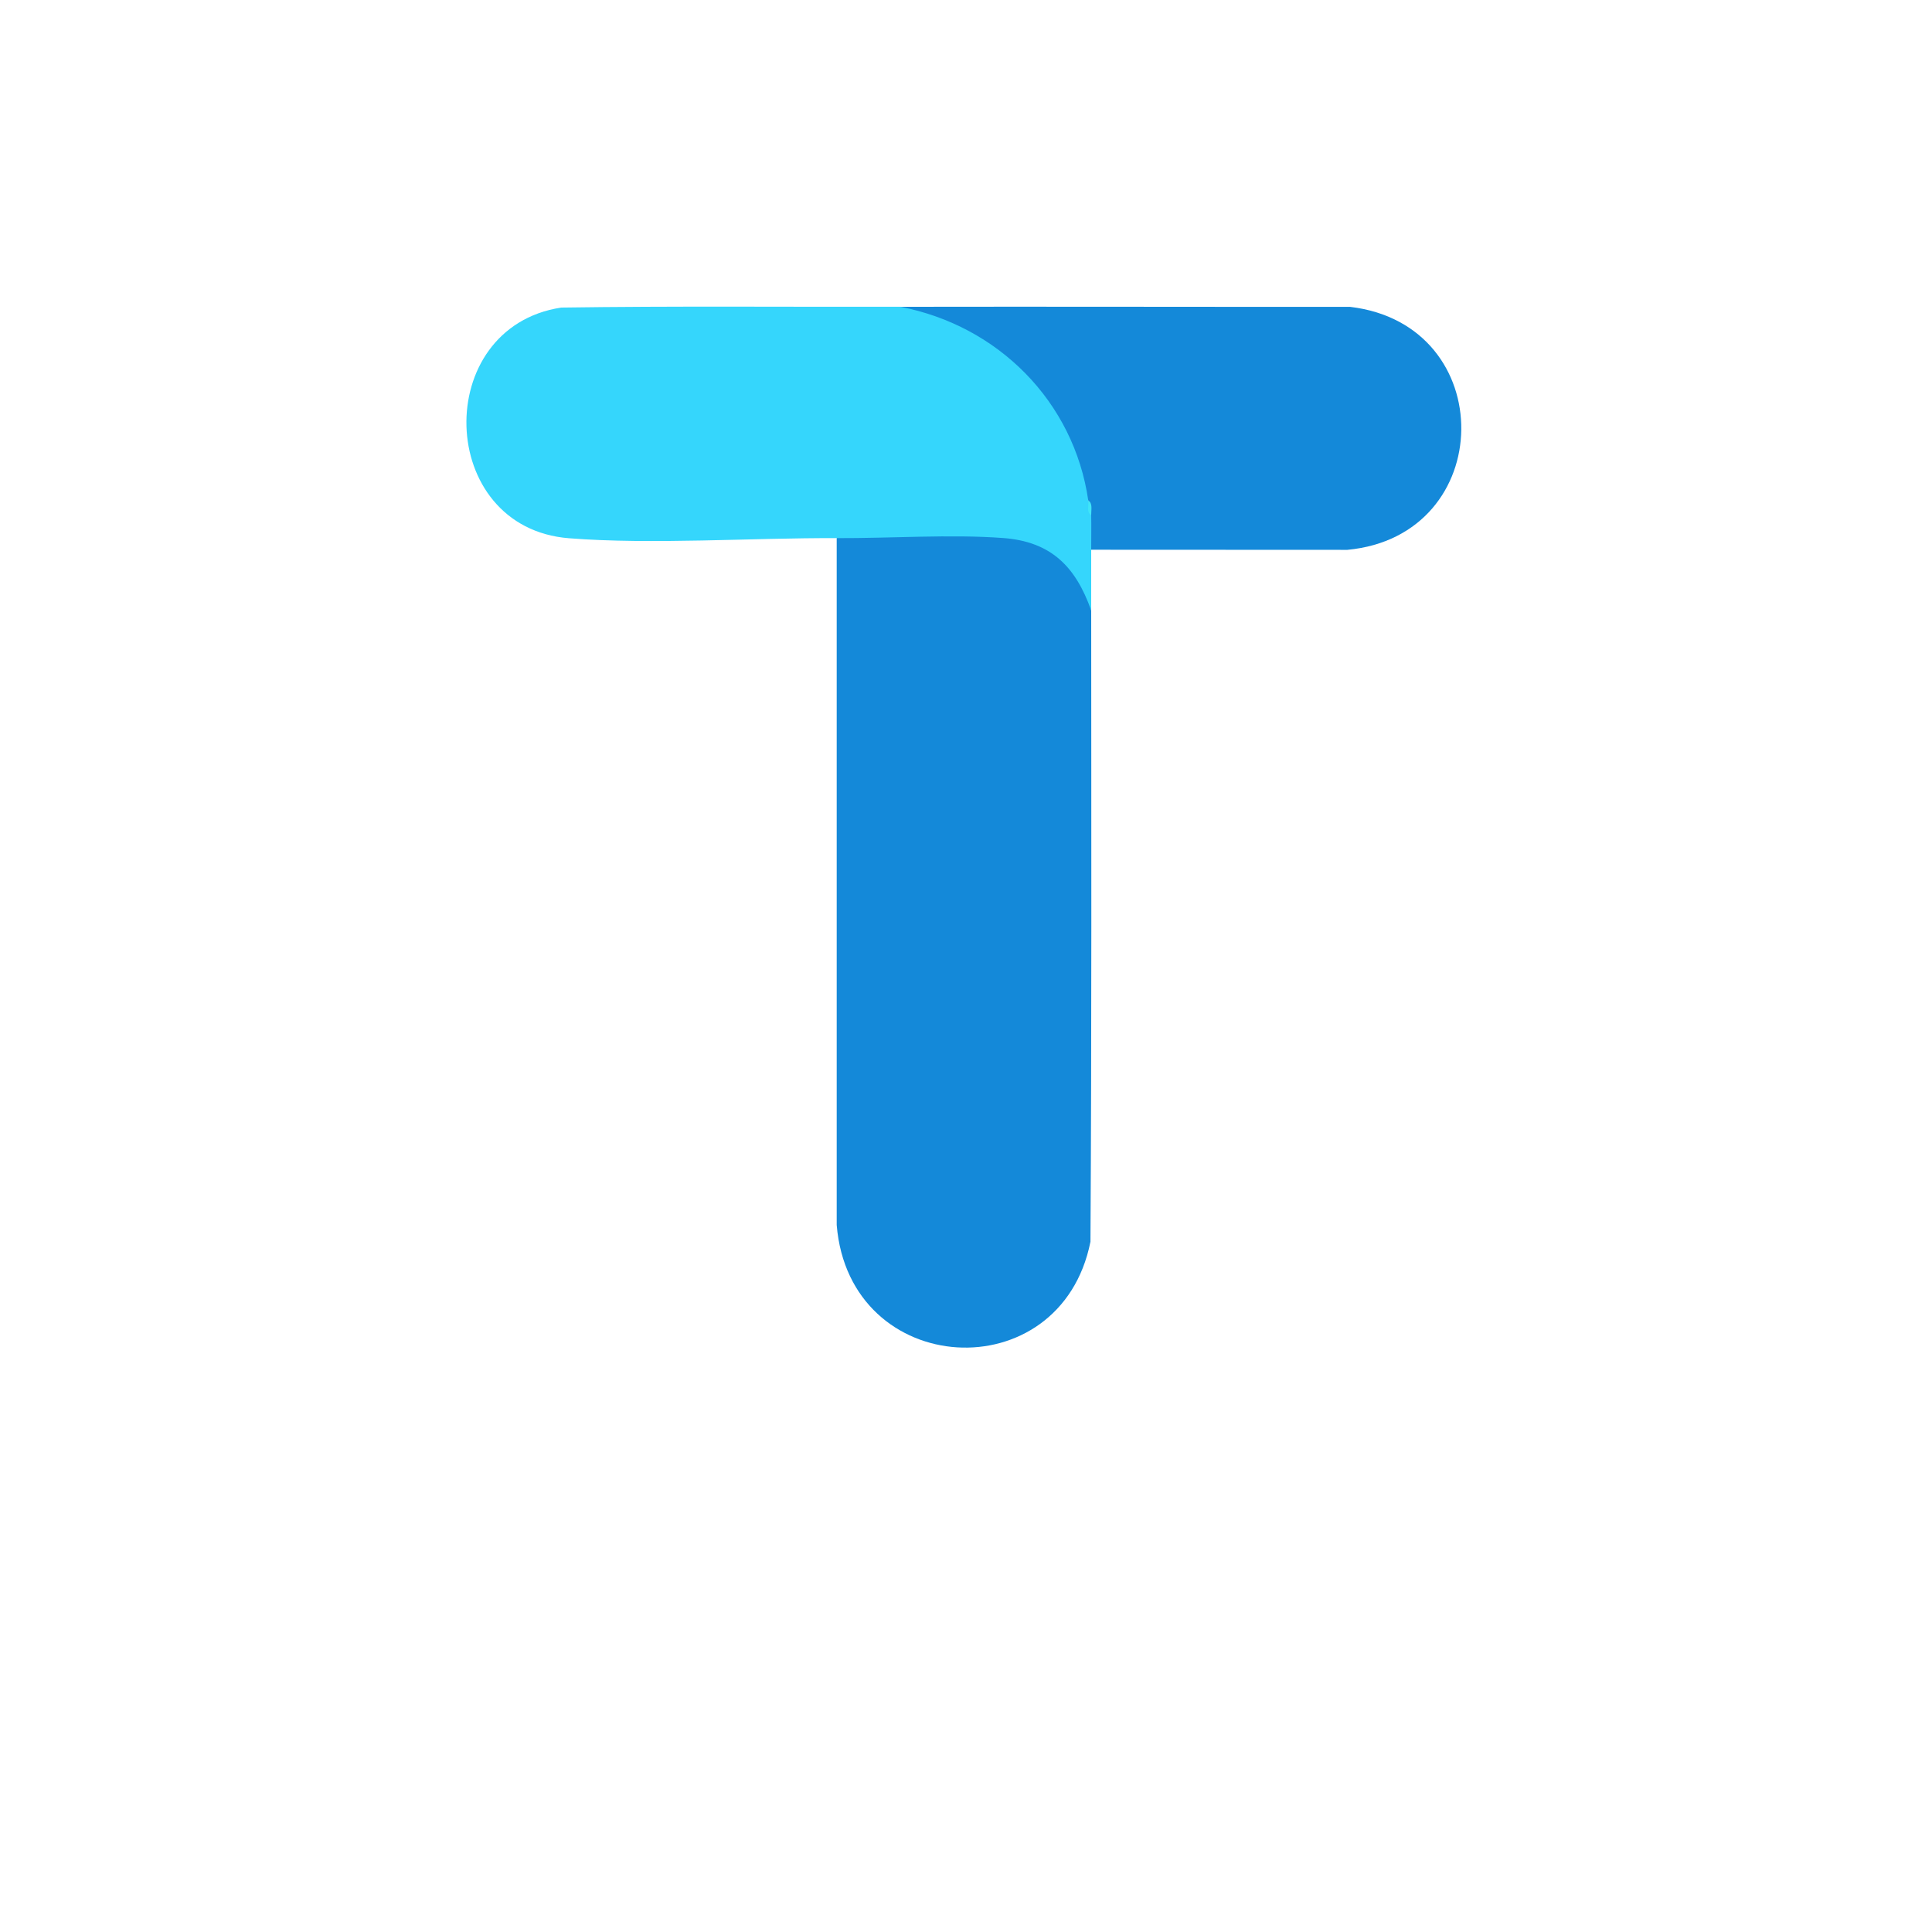
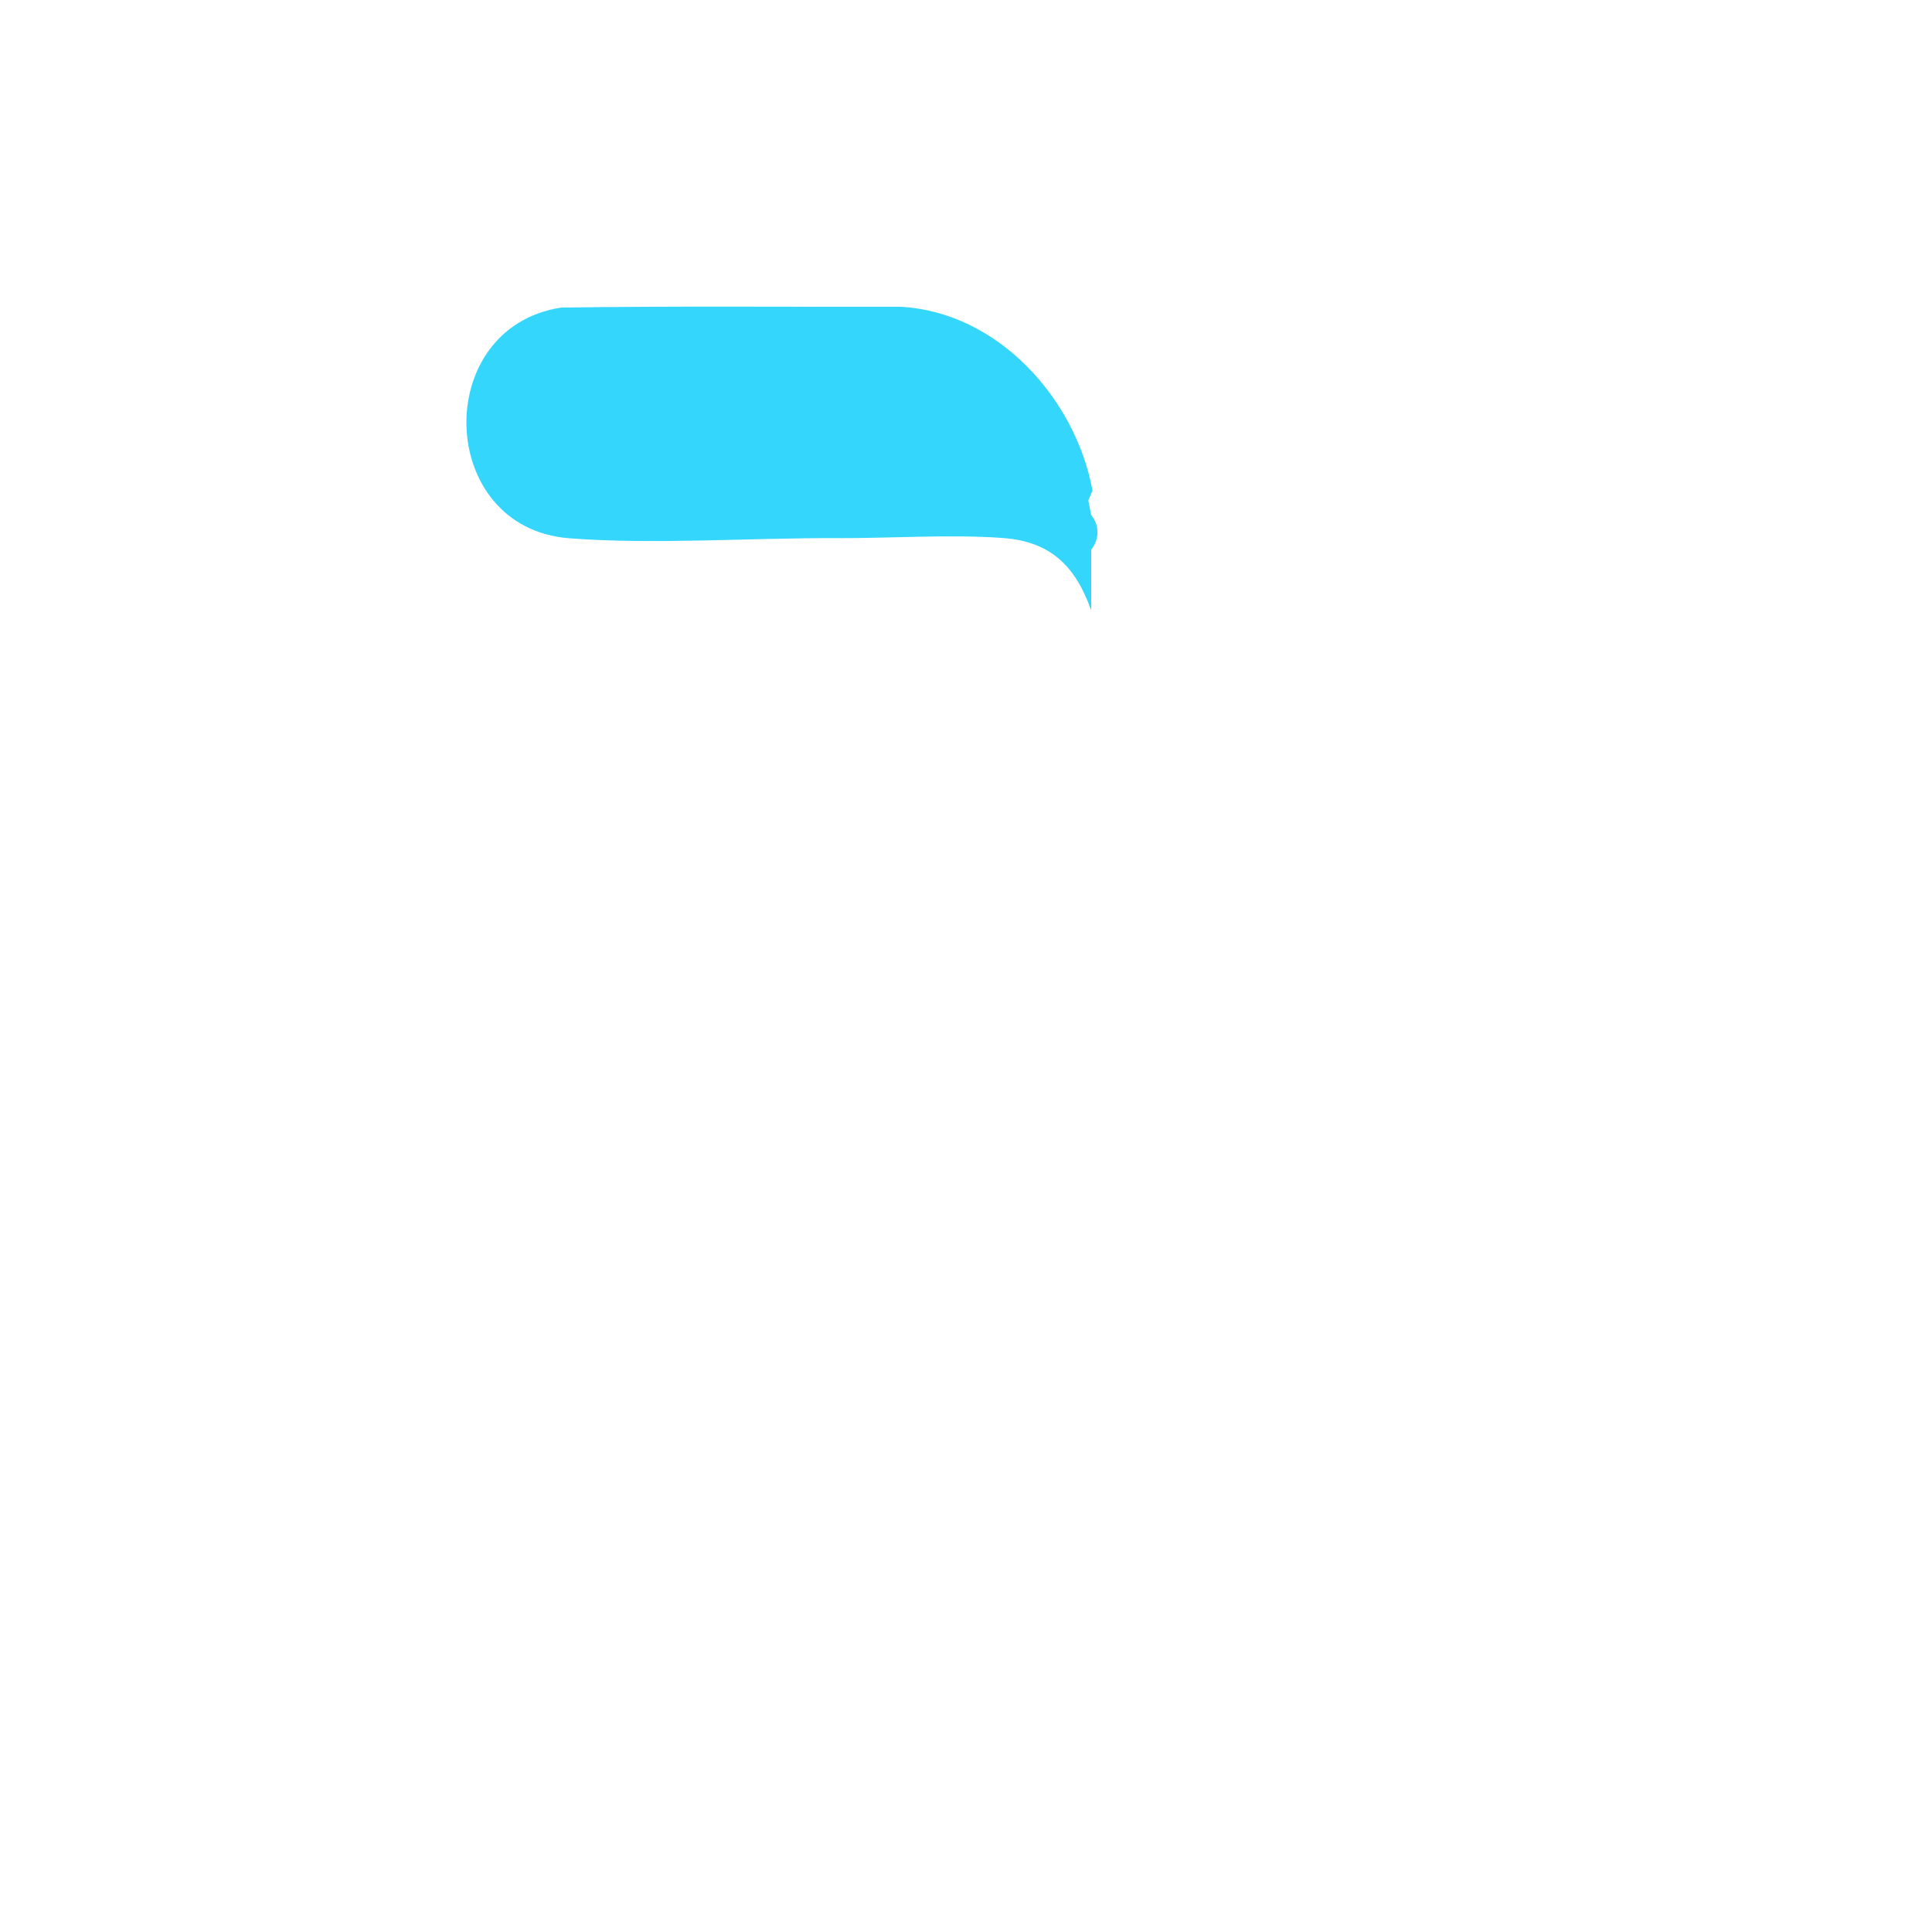
<svg xmlns="http://www.w3.org/2000/svg" id="Layer_1" data-name="Layer 1" viewBox="0 0 500 500">
  <defs>
    <style>
      .cls-1 {
        fill: #3fe5f7;
      }

      .cls-2 {
        fill: #35d6fc;
      }

      .cls-3 {
        fill: #1489d9;
      }
    </style>
  </defs>
-   <path class="cls-3" d="M282.4,157.99c.02,54.44.14,108.92-.19,163.36-7.73,38.76-62.41,35.6-65.67-4.31v-177.77c.5-.38,1.02-.73,1.58-1s1.08-.49,1.61-.51c13.11-.47,26.92-.91,39.98-.02,11.78.8,21.78,7.93,22.68,20.23Z" />
  <path class="cls-2" d="M233,79.39c25.13,1.31,45.32,23.61,49.74,47.56l-1.09,2.59.75,3.74c2.18,2.68,2.16,6.25,0,8.98.01,5.23,0,10.49,0,15.72-4.02-11.35-10.39-17.82-22.8-18.74-13.48-1.01-29.29.09-43.07.03-22.04-.1-47.76,1.72-69.27.03-34.4-2.71-35.7-54.57-2.01-59.7,29.24-.42,58.51-.15,87.74-.21Z" />
-   <path class="cls-3" d="M282.4,142.27c0-2.98.06-6,0-8.98l-.75-3.74c-3.73-25.68-23.36-45.29-48.65-50.15,38.78-.07,77.59.04,116.39.01,38.84,4.58,38.17,59.26-.71,62.89l-66.27-.03Z" />
-   <path class="cls-1" d="M282.4,133.29c-1.3-.65-.58-2.6-.75-3.74,1.2.63.72,2.54.75,3.74Z" />
+   <path class="cls-1" d="M282.4,133.29Z" />
</svg>